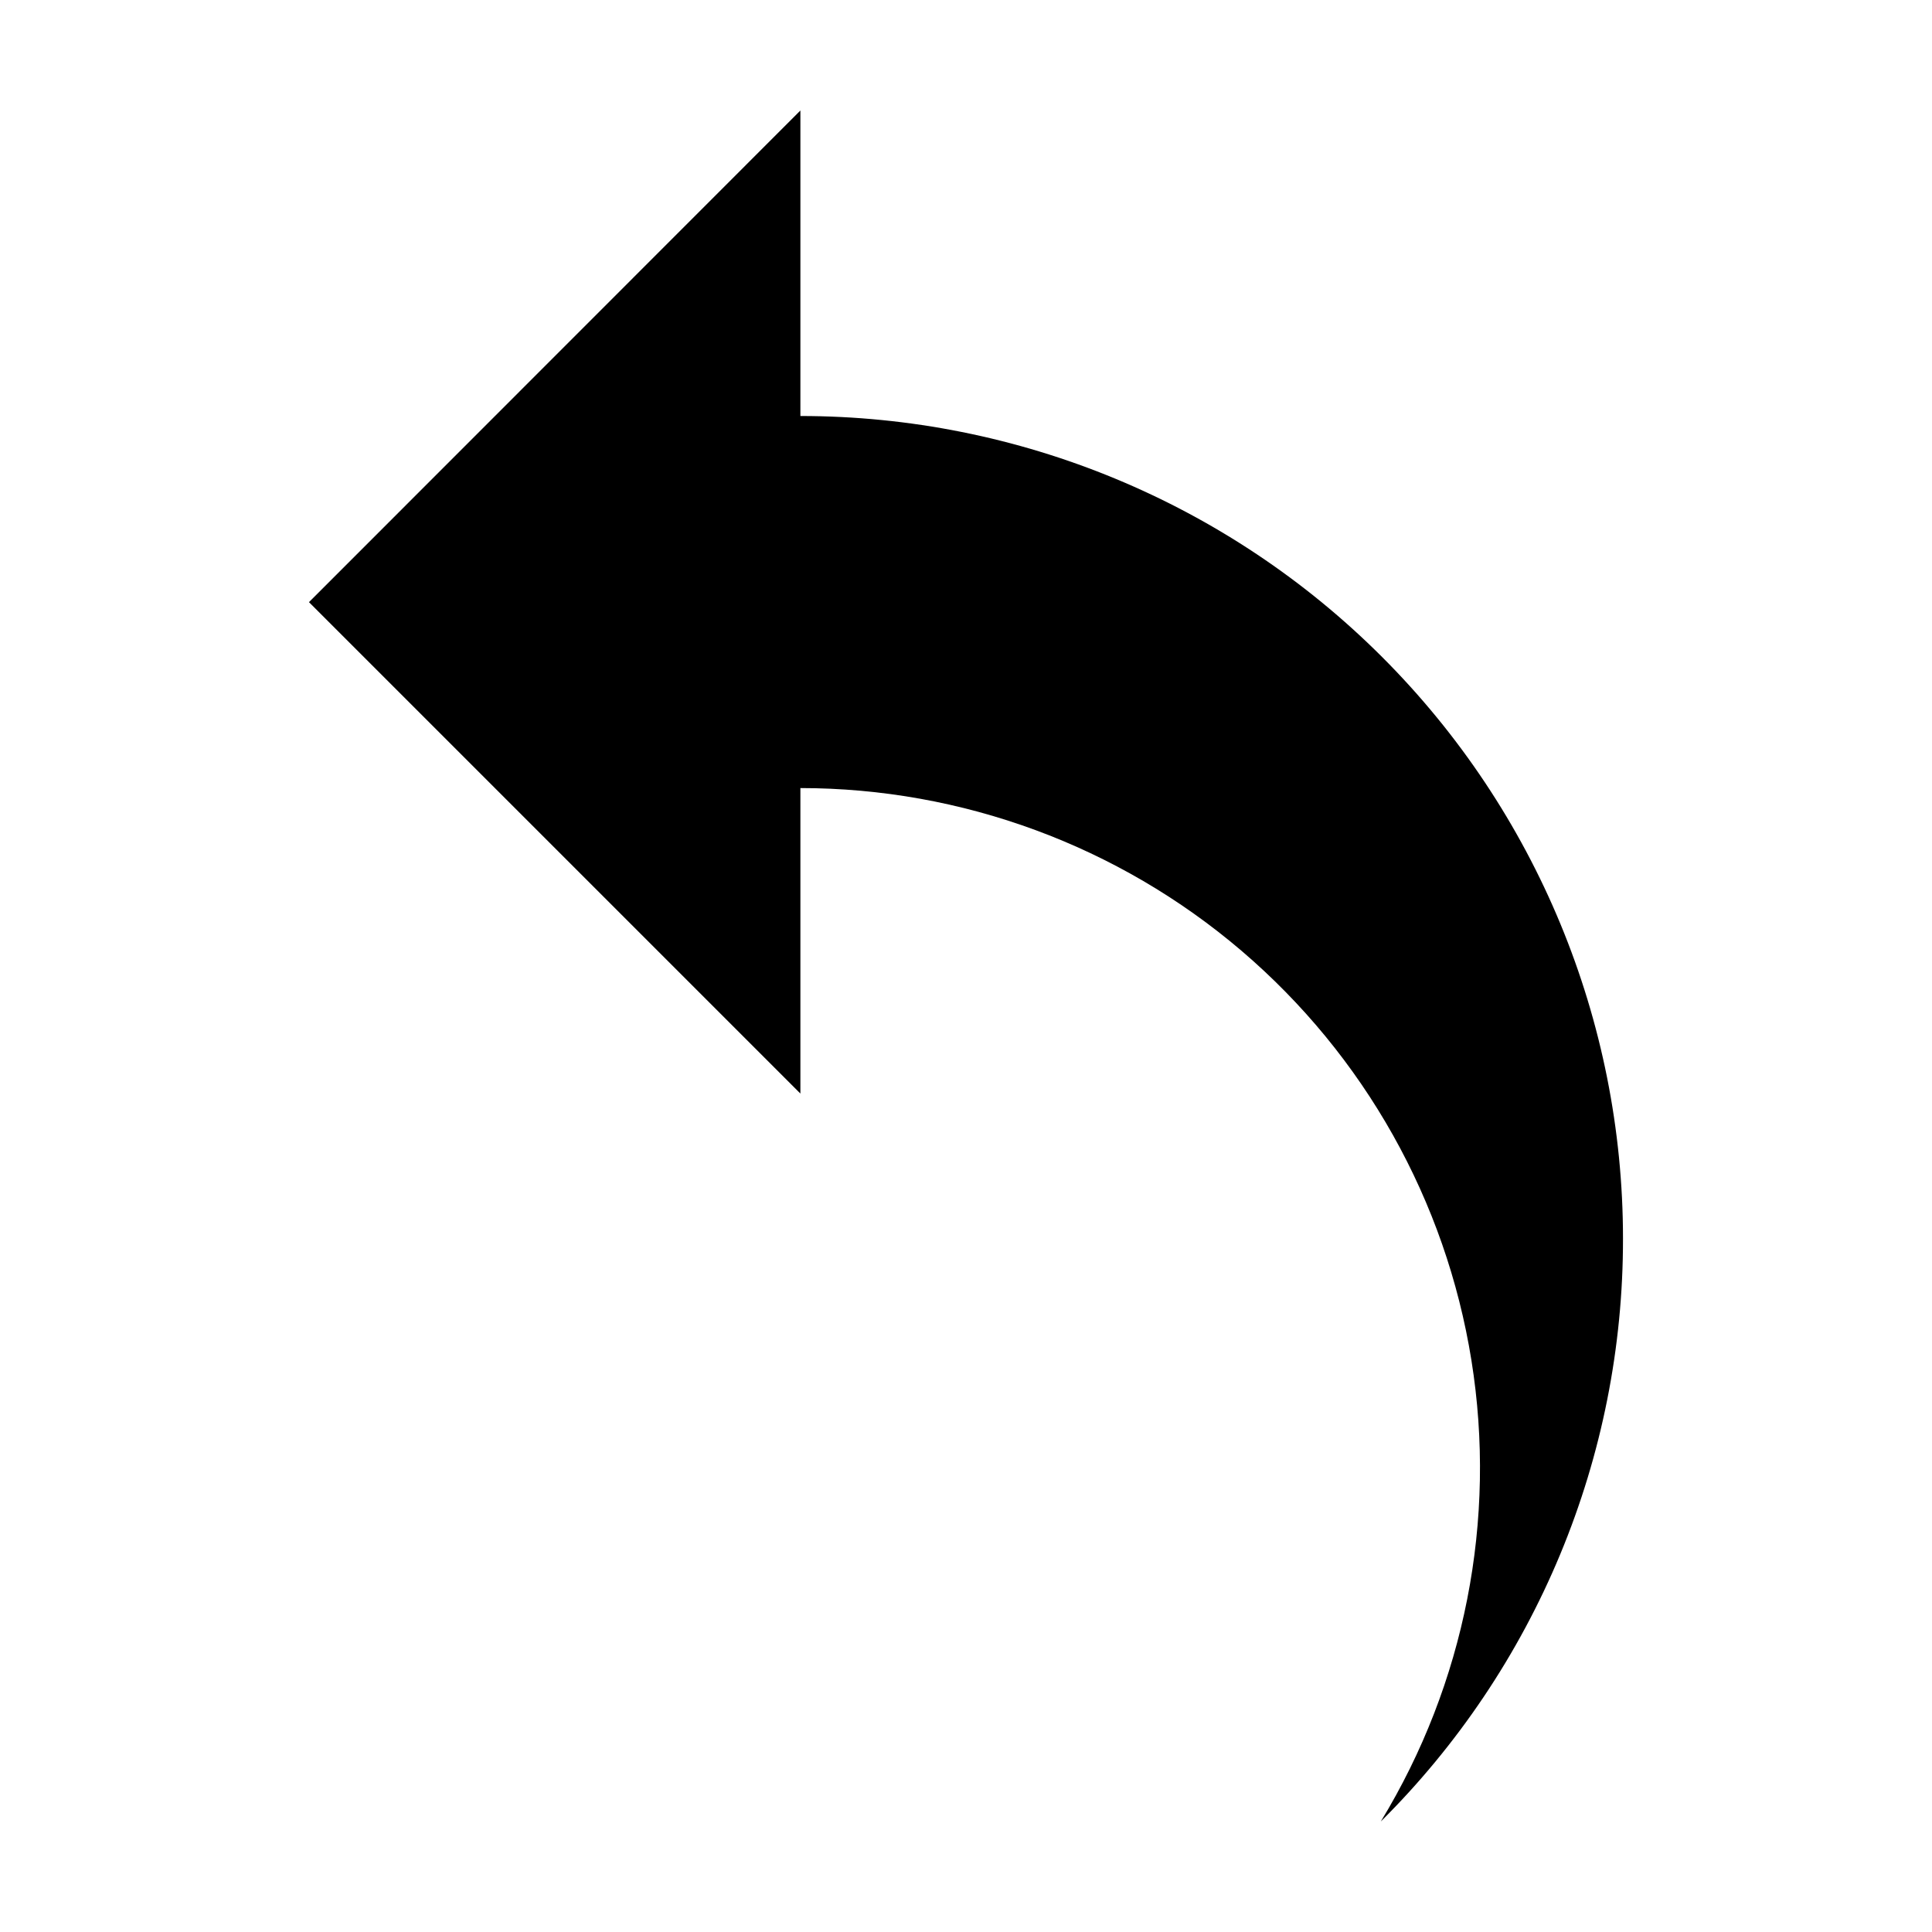
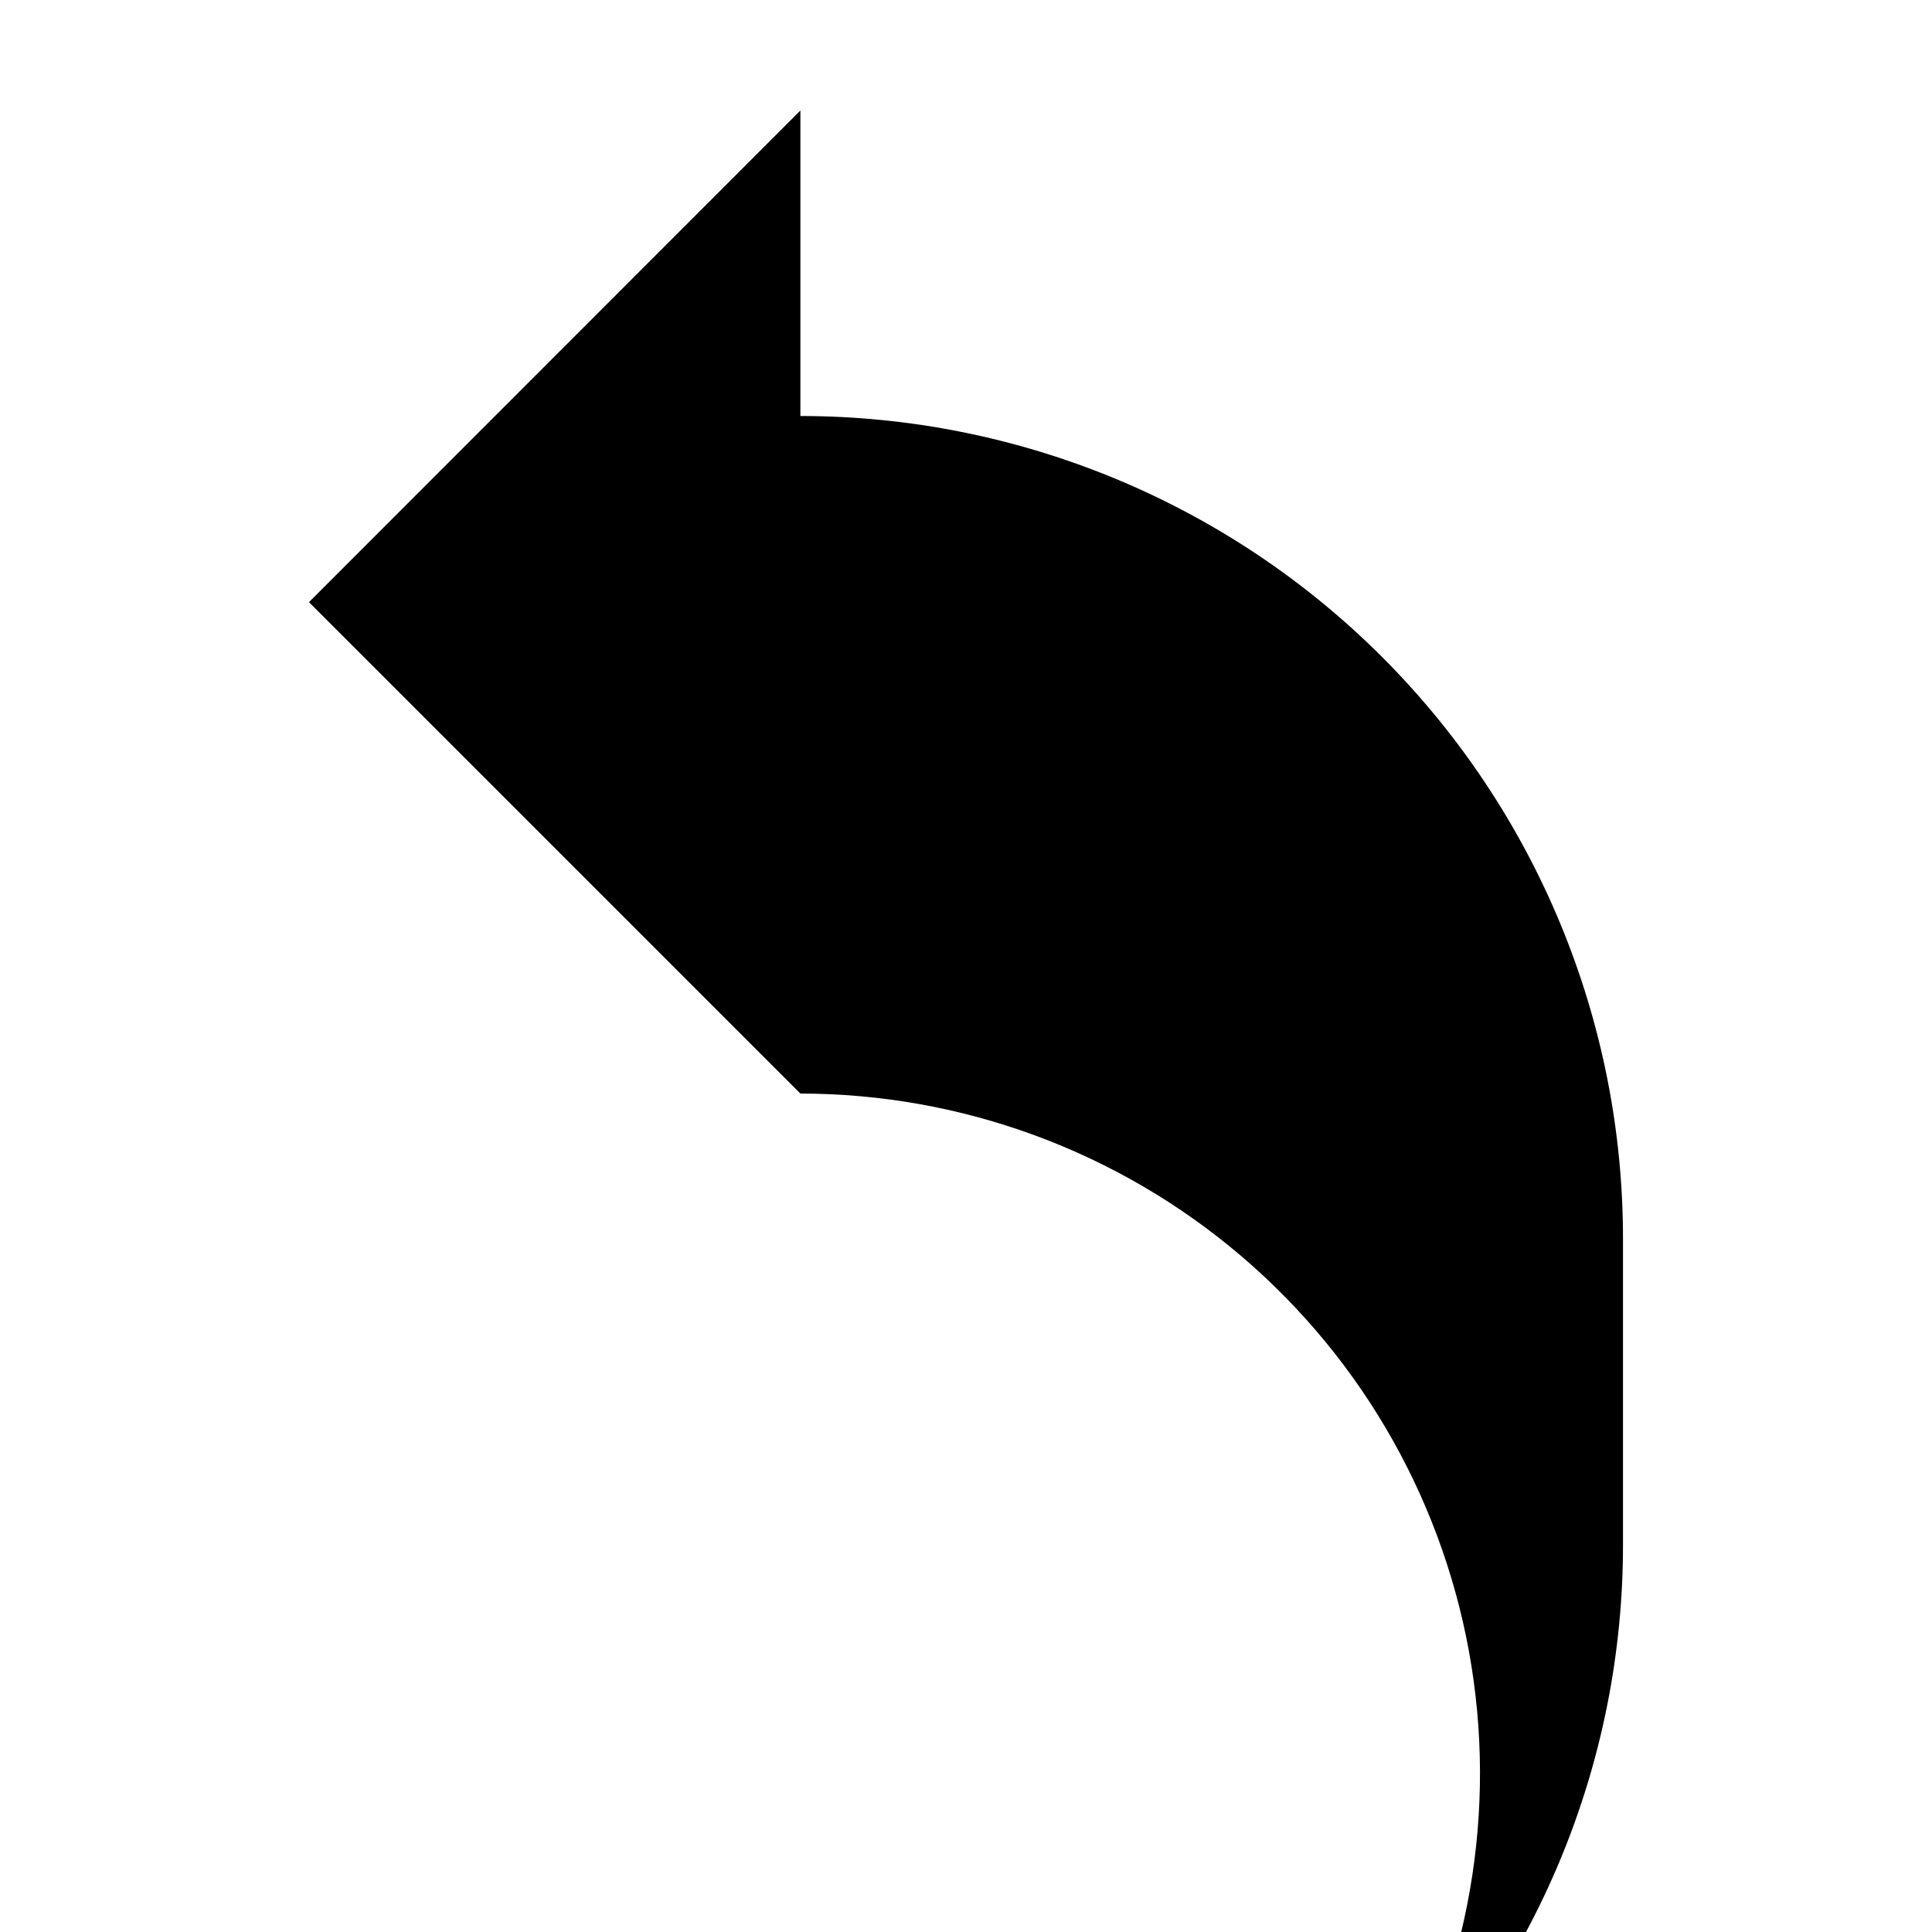
<svg xmlns="http://www.w3.org/2000/svg" fill="#000000" width="800px" height="800px" version="1.1" viewBox="144 144 512 512">
-   <path d="m574.11 472.25c0-57.816-22.965-113.27-63.848-154.15-40.883-40.883-96.332-63.852-154.15-63.852v-80.961l-130.23 130.29 130.23 130.23v-80.961c42.832 0.012 84.258 15.289 116.85 43.082 32.59 27.797 54.211 66.293 60.984 108.59 6.777 42.293-1.742 85.617-24.02 122.2 20.371-20.23 36.531-44.297 47.547-70.809 11.02-26.516 16.672-54.945 16.637-83.656z" />
+   <path d="m574.11 472.25c0-57.816-22.965-113.27-63.848-154.15-40.883-40.883-96.332-63.852-154.15-63.852v-80.961l-130.23 130.29 130.23 130.23c42.832 0.012 84.258 15.289 116.85 43.082 32.59 27.797 54.211 66.293 60.984 108.59 6.777 42.293-1.742 85.617-24.02 122.2 20.371-20.23 36.531-44.297 47.547-70.809 11.02-26.516 16.672-54.945 16.637-83.656z" />
</svg>